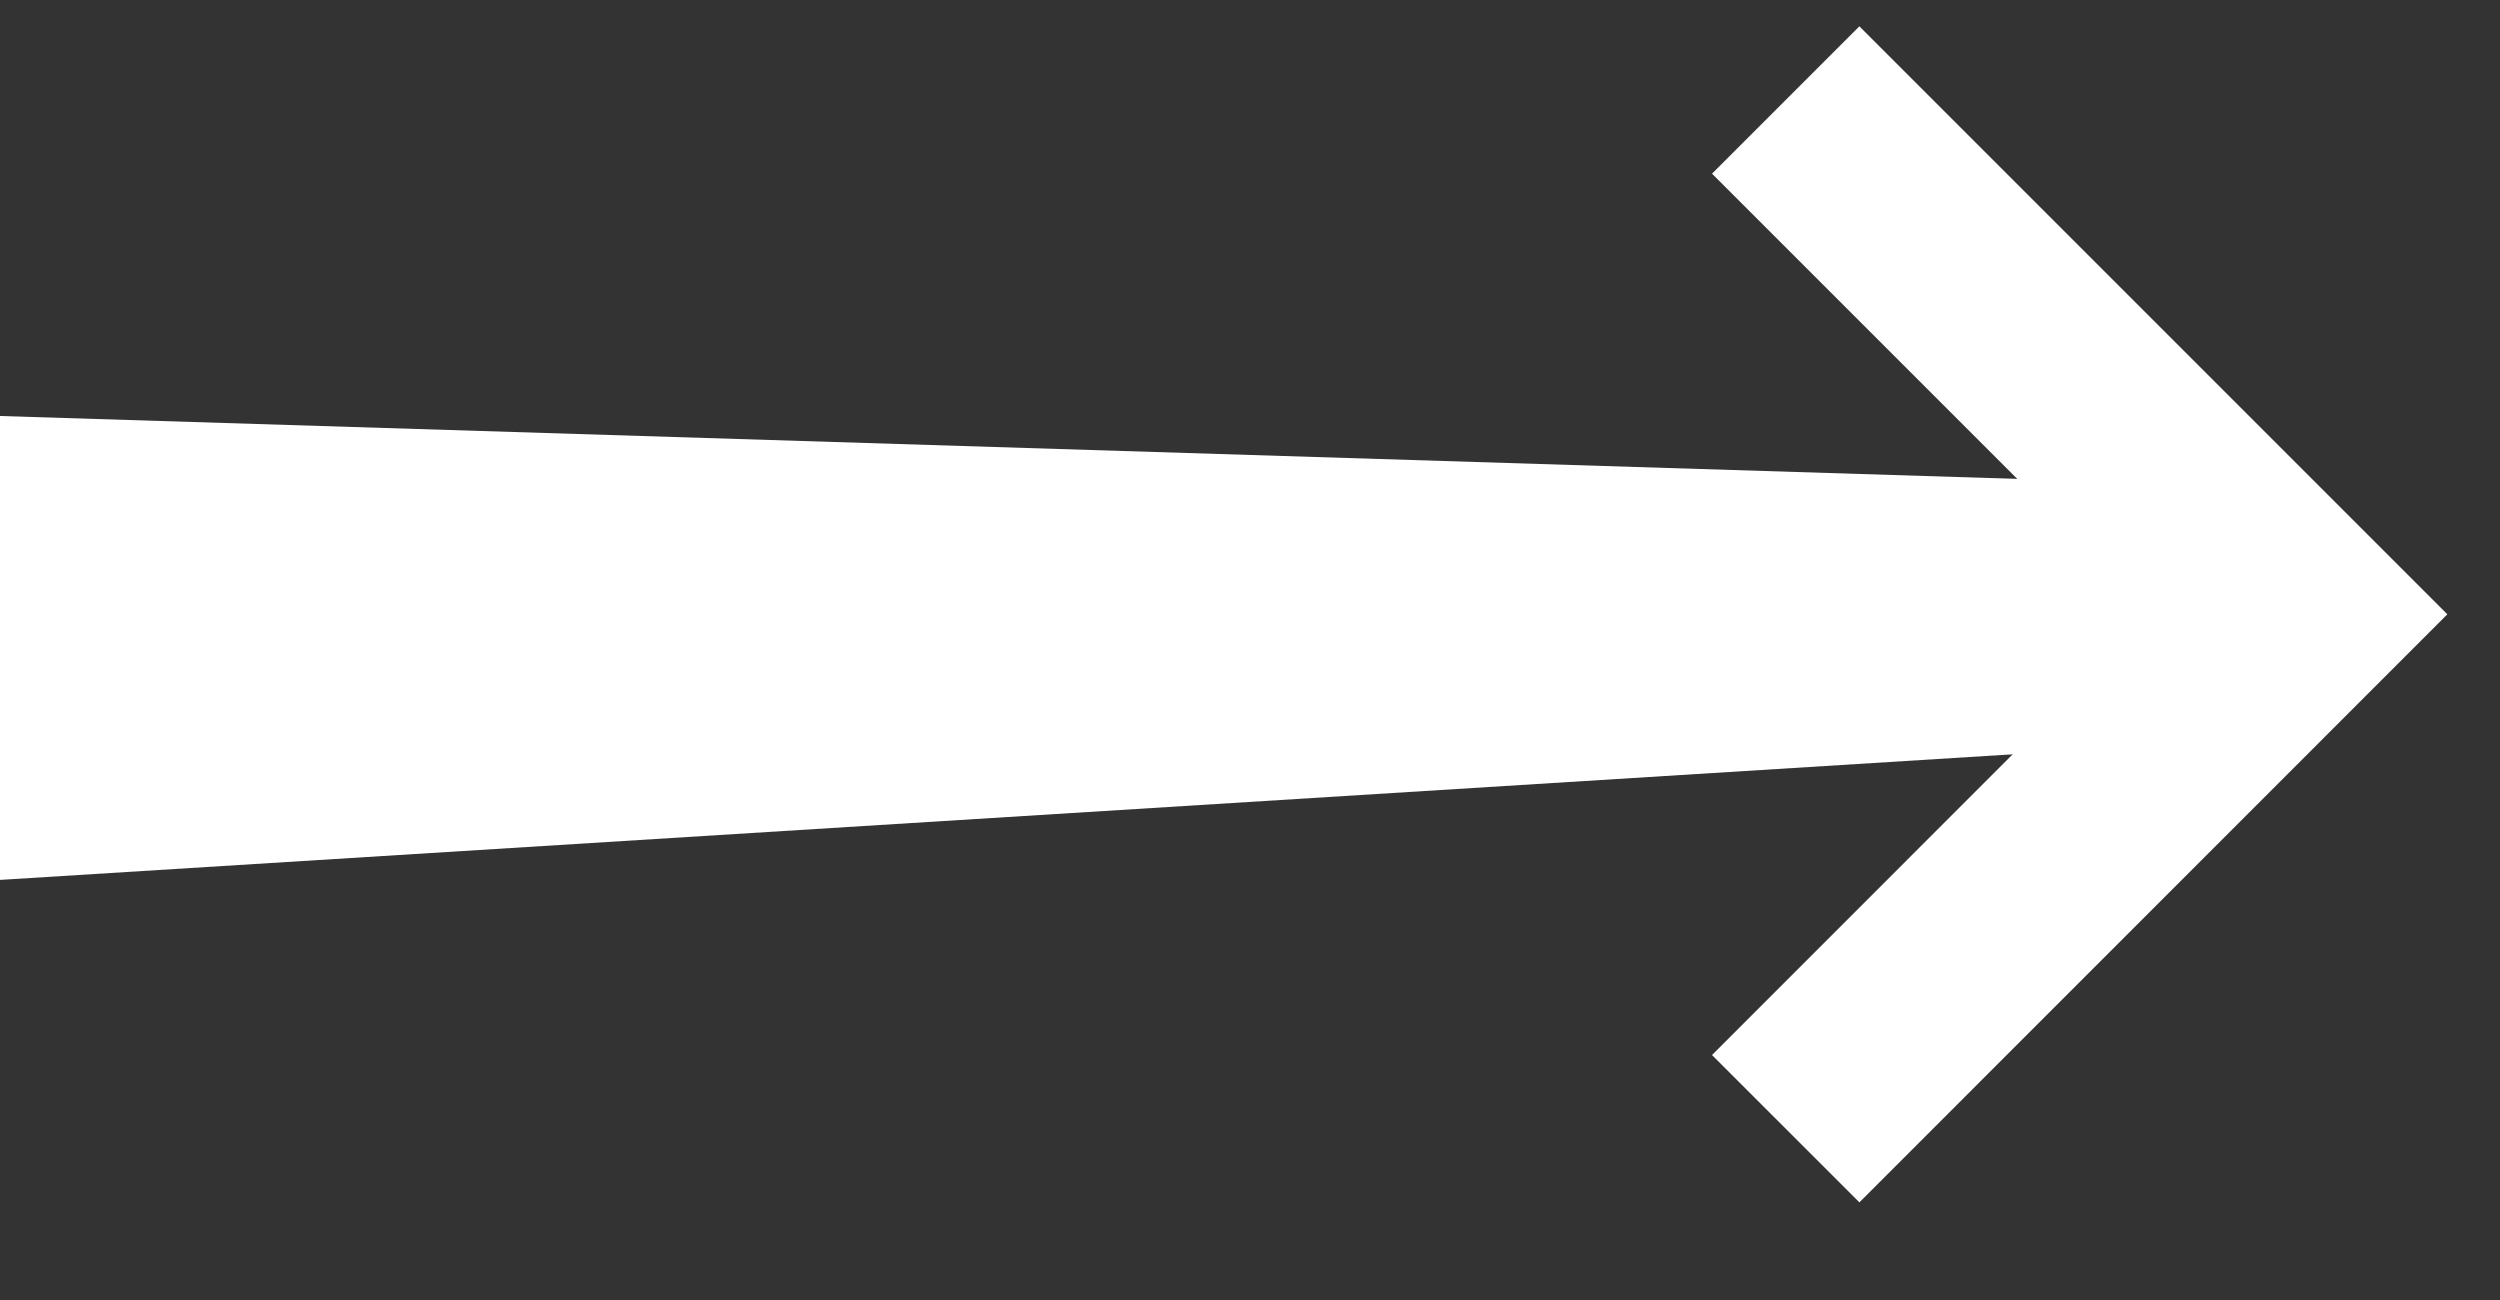
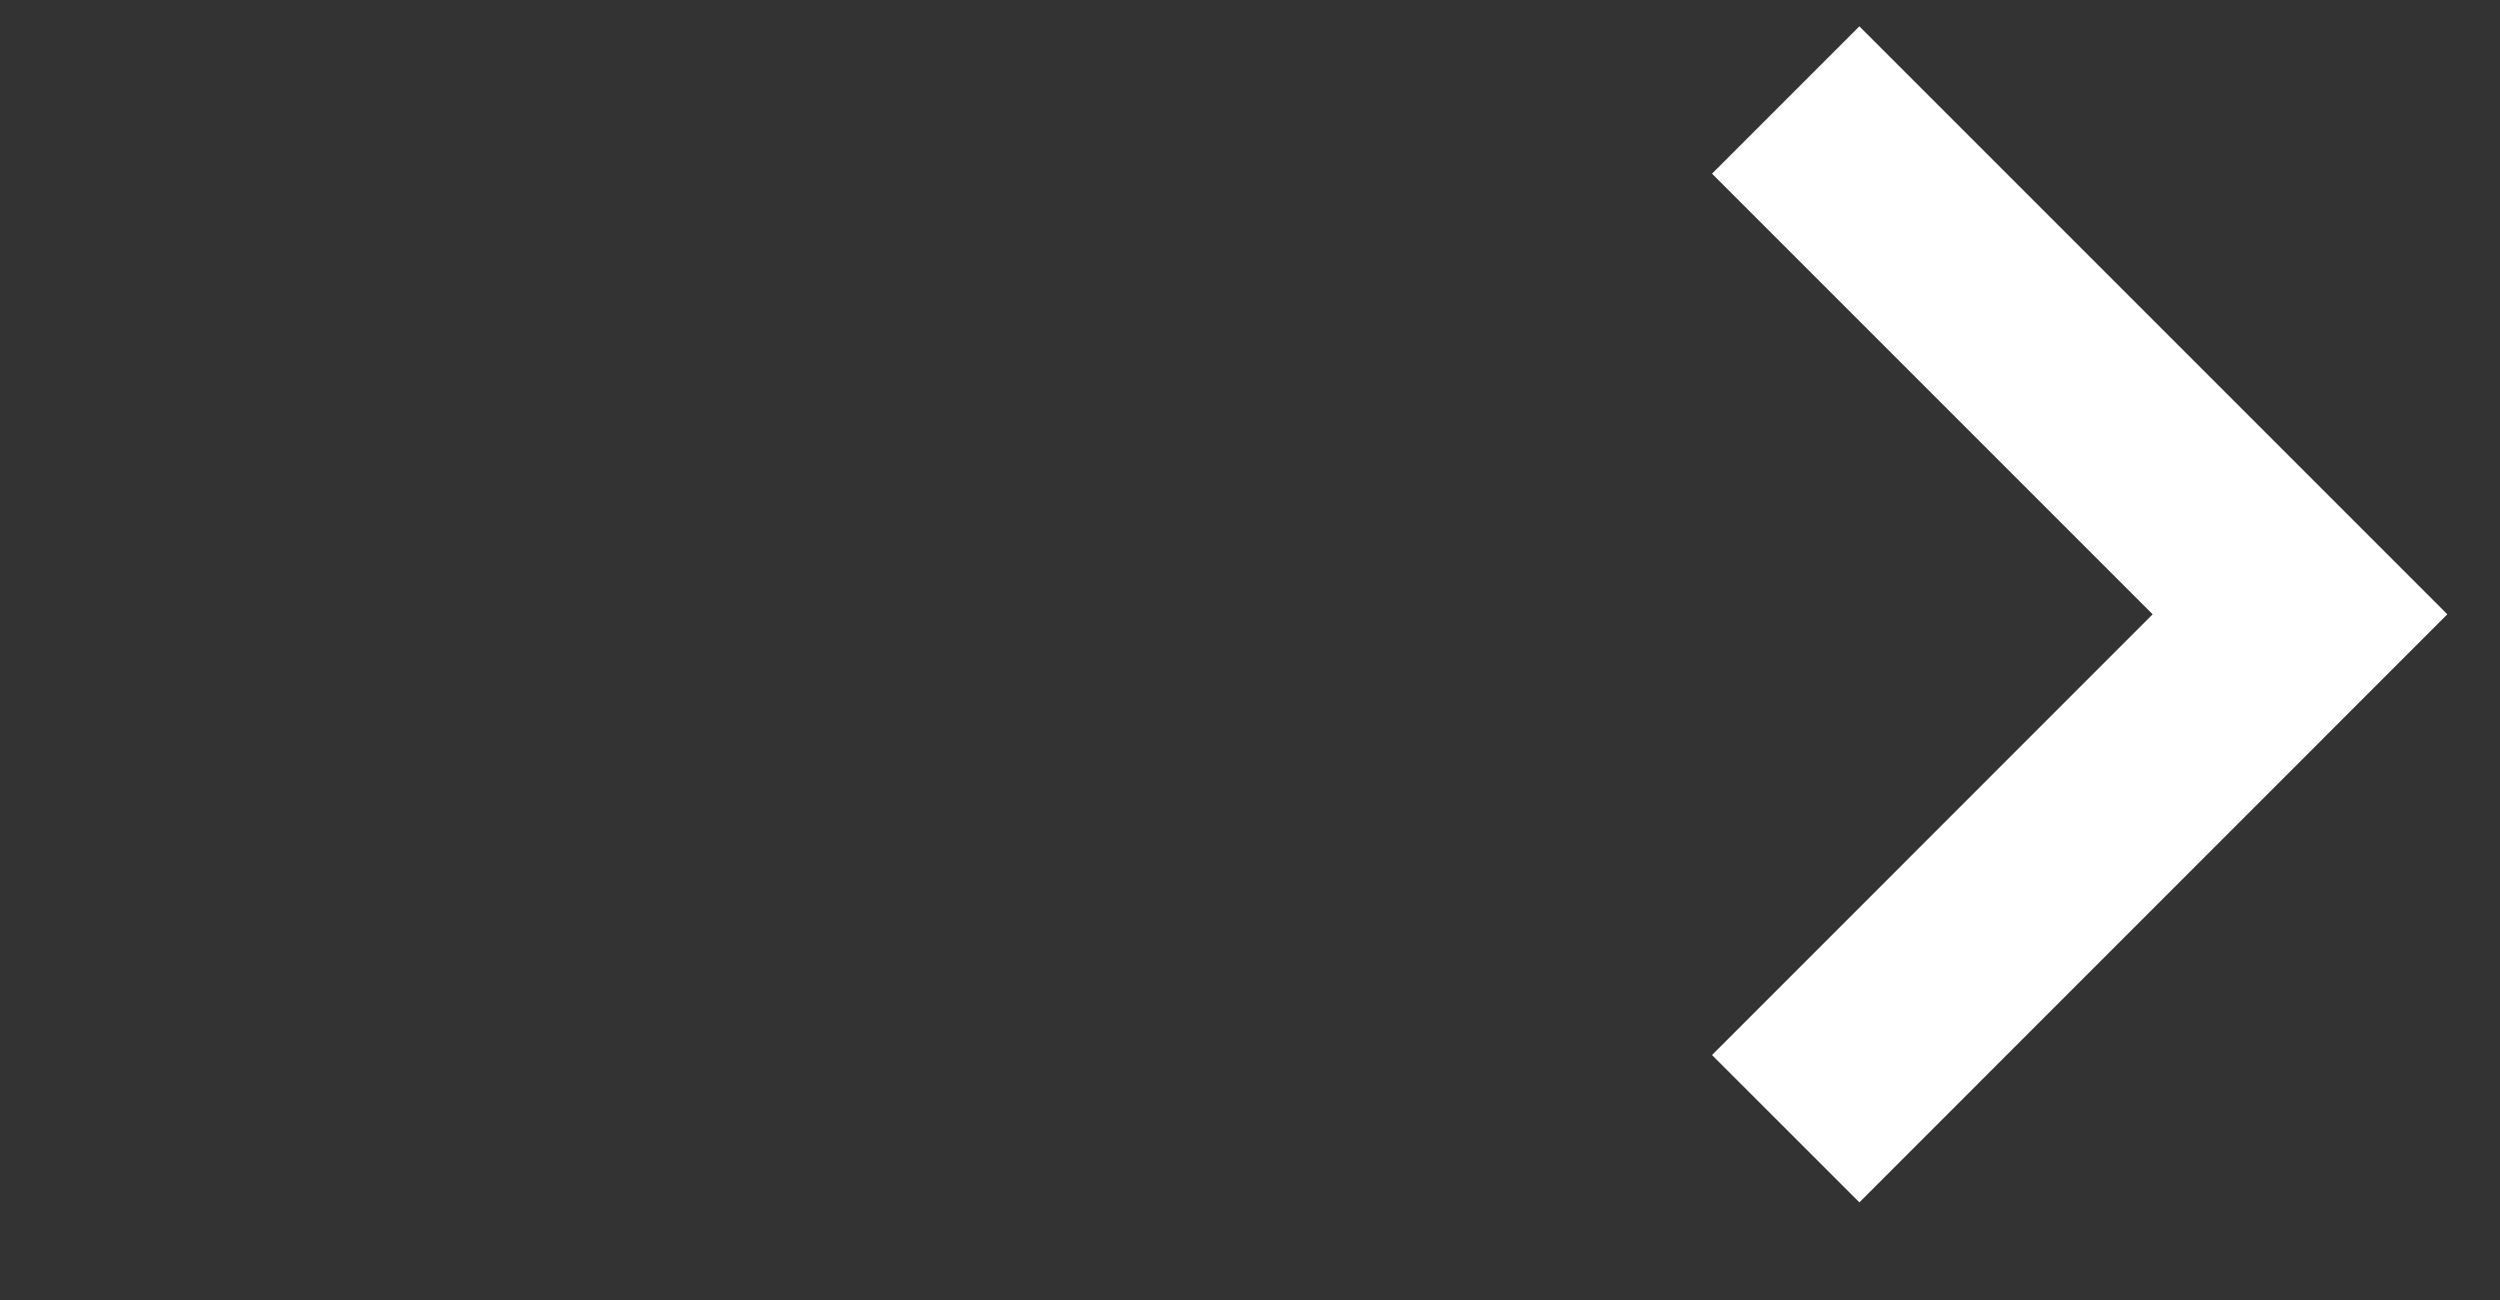
<svg xmlns="http://www.w3.org/2000/svg" fill="none" height="100%" overflow="visible" preserveAspectRatio="none" style="display: block;" viewBox="0 0 25 13" width="100%">
  <rect x="0" y="0" width="25" height="13" fill="#333333" stroke="none" />
  <g id="Group 8">
-     <path d="M0 4.16L21.554 4.832V7.454L0 8.799V4.16Z" fill="white" id="Rectangle 11" />
    <path d="M17.857 1L23 6.143L17.857 11.287" id="Vector 1" stroke="white" stroke-width="2.084" />
  </g>
</svg>